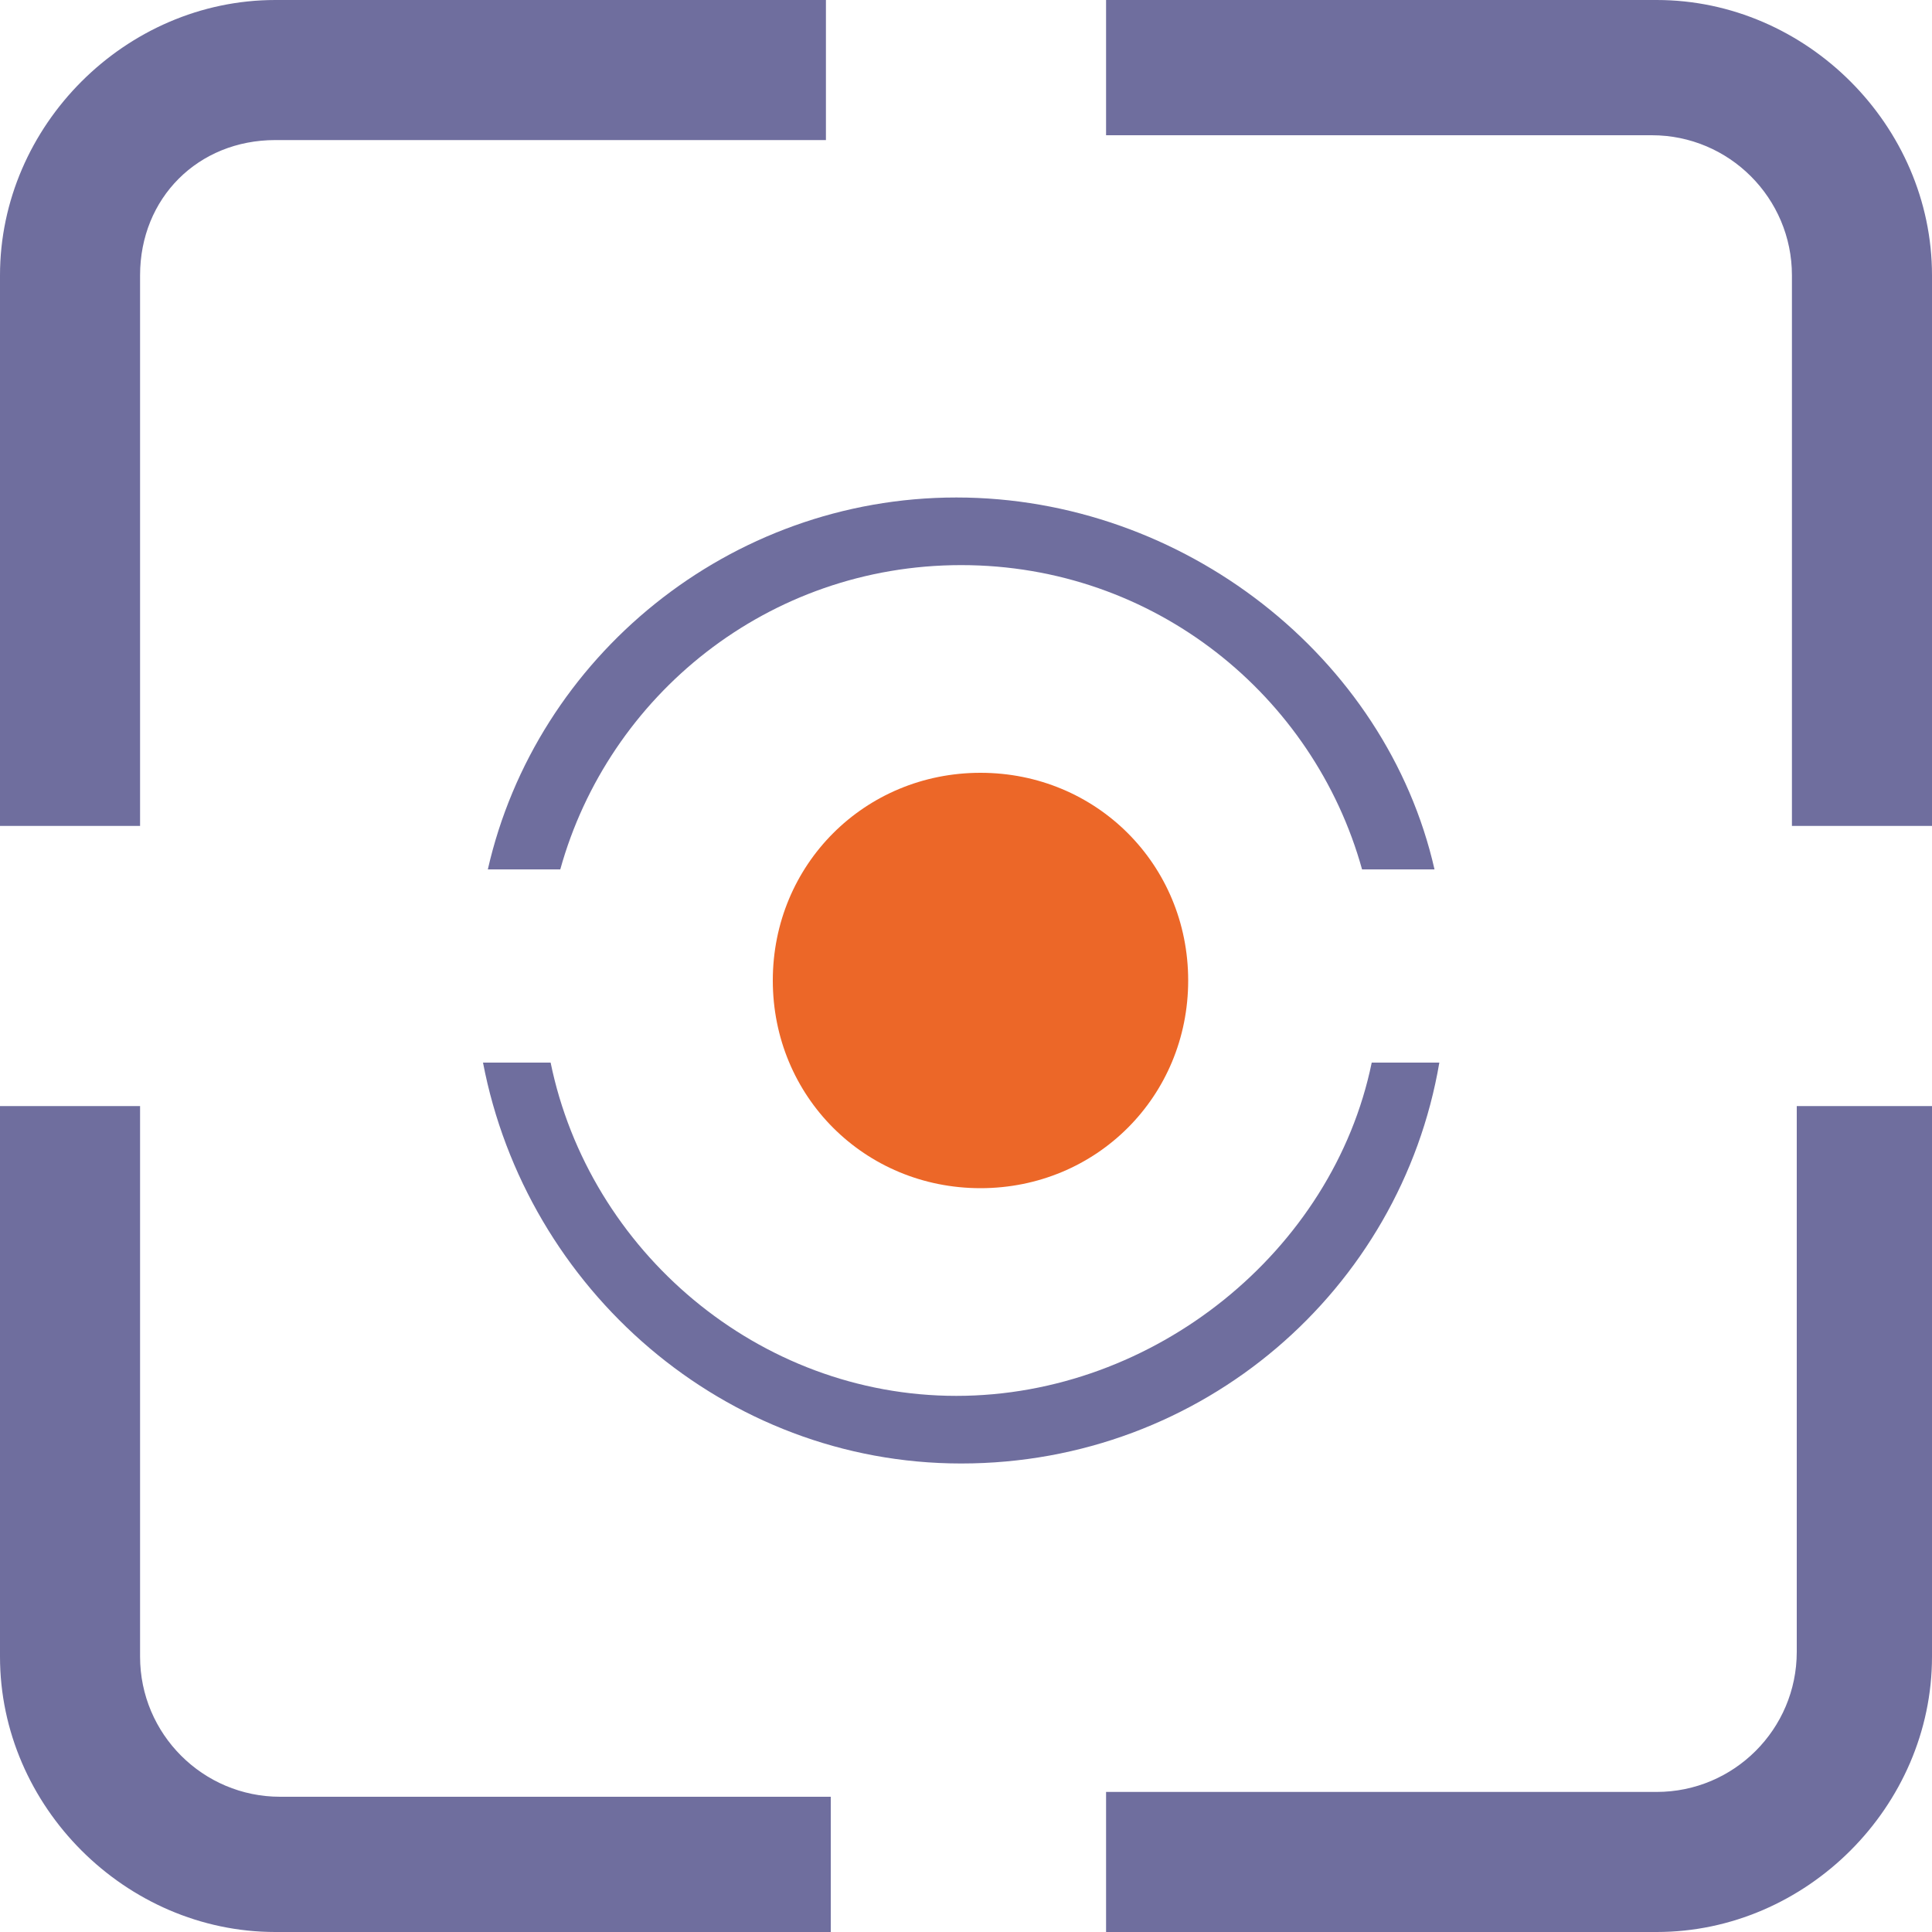
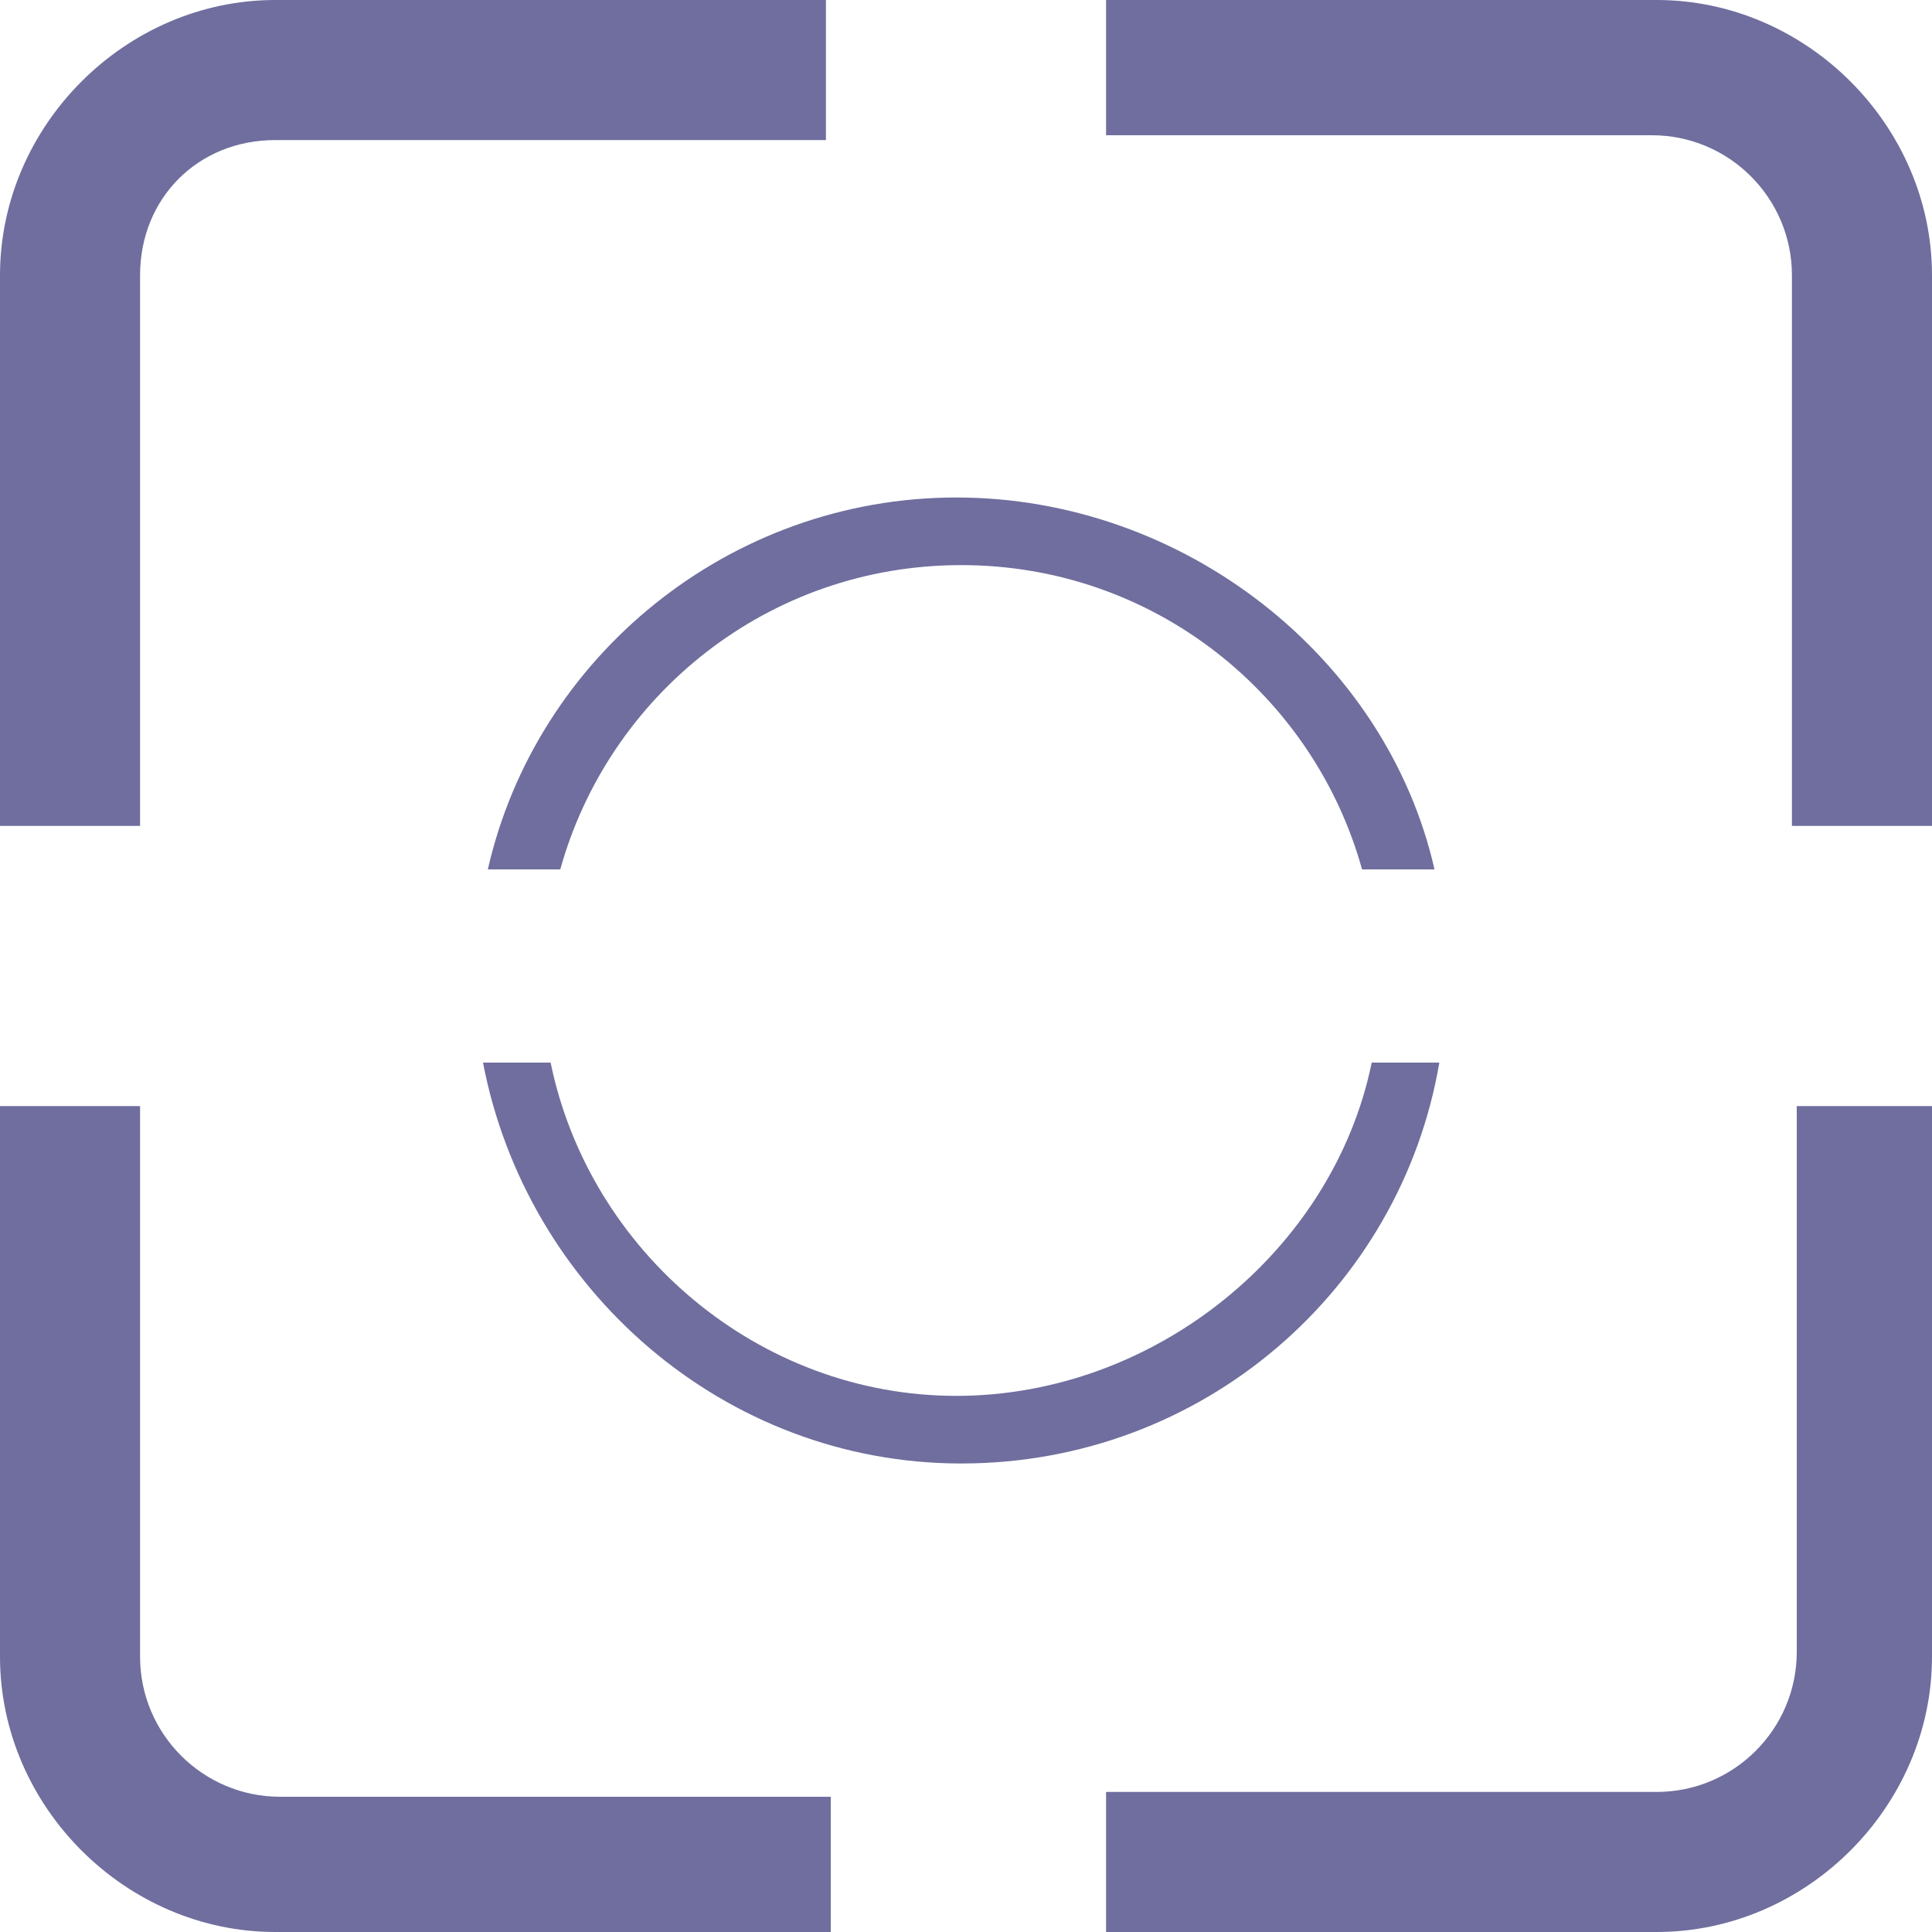
<svg xmlns="http://www.w3.org/2000/svg" id="Слой_1" viewBox="0 0 40 40">
  <style>.st0{fill-rule:evenodd;clip-rule:evenodd;fill:#6F6E9E;} .st1{fill-rule:evenodd;clip-rule:evenodd;fill:#EC6728;}</style>
  <path class="st0" d="M34.3 40H22.9v-2.9h11.4c1.6 0 2.9-1.3 2.9-2.9V22.9H40v11.4c0 3.1-2.6 5.7-5.7 5.7zm2.8-34.3c0-1.6-1.3-2.9-2.9-2.9H22.9V0h11.4C37.4 0 40 2.6 40 5.7v11.4h-2.9V5.7zM29.7 18h-1.5c-1-3.6-4.3-6.3-8.3-6.3-4 0-7.3 2.7-8.3 6.3h-1.5c1-4.4 5-7.7 9.7-7.7s8.9 3.3 9.9 7.7zM2.9 5.7v11.4H0V5.7C0 2.6 2.6 0 5.7 0h11.4v2.9H5.7c-1.6 0-2.8 1.2-2.8 2.8zm0 28.6c0 1.6 1.3 2.9 2.9 2.9h11.4V40H5.7C2.6 40 0 37.4 0 34.3V22.9h2.9v11.4zM28.4 22h1.4c-.8 4.7-4.9 8.3-9.9 8.3-4.9 0-9-3.6-9.9-8.3h1.4c.8 3.9 4.3 6.9 8.4 6.9s7.8-3 8.6-6.9z" />
-   <path class="st1" d="M20.3 16c2.4 0 4.3 1.9 4.3 4.3s-1.9 4.3-4.3 4.3-4.3-1.9-4.3-4.3 1.9-4.3 4.3-4.3z" />
</svg>